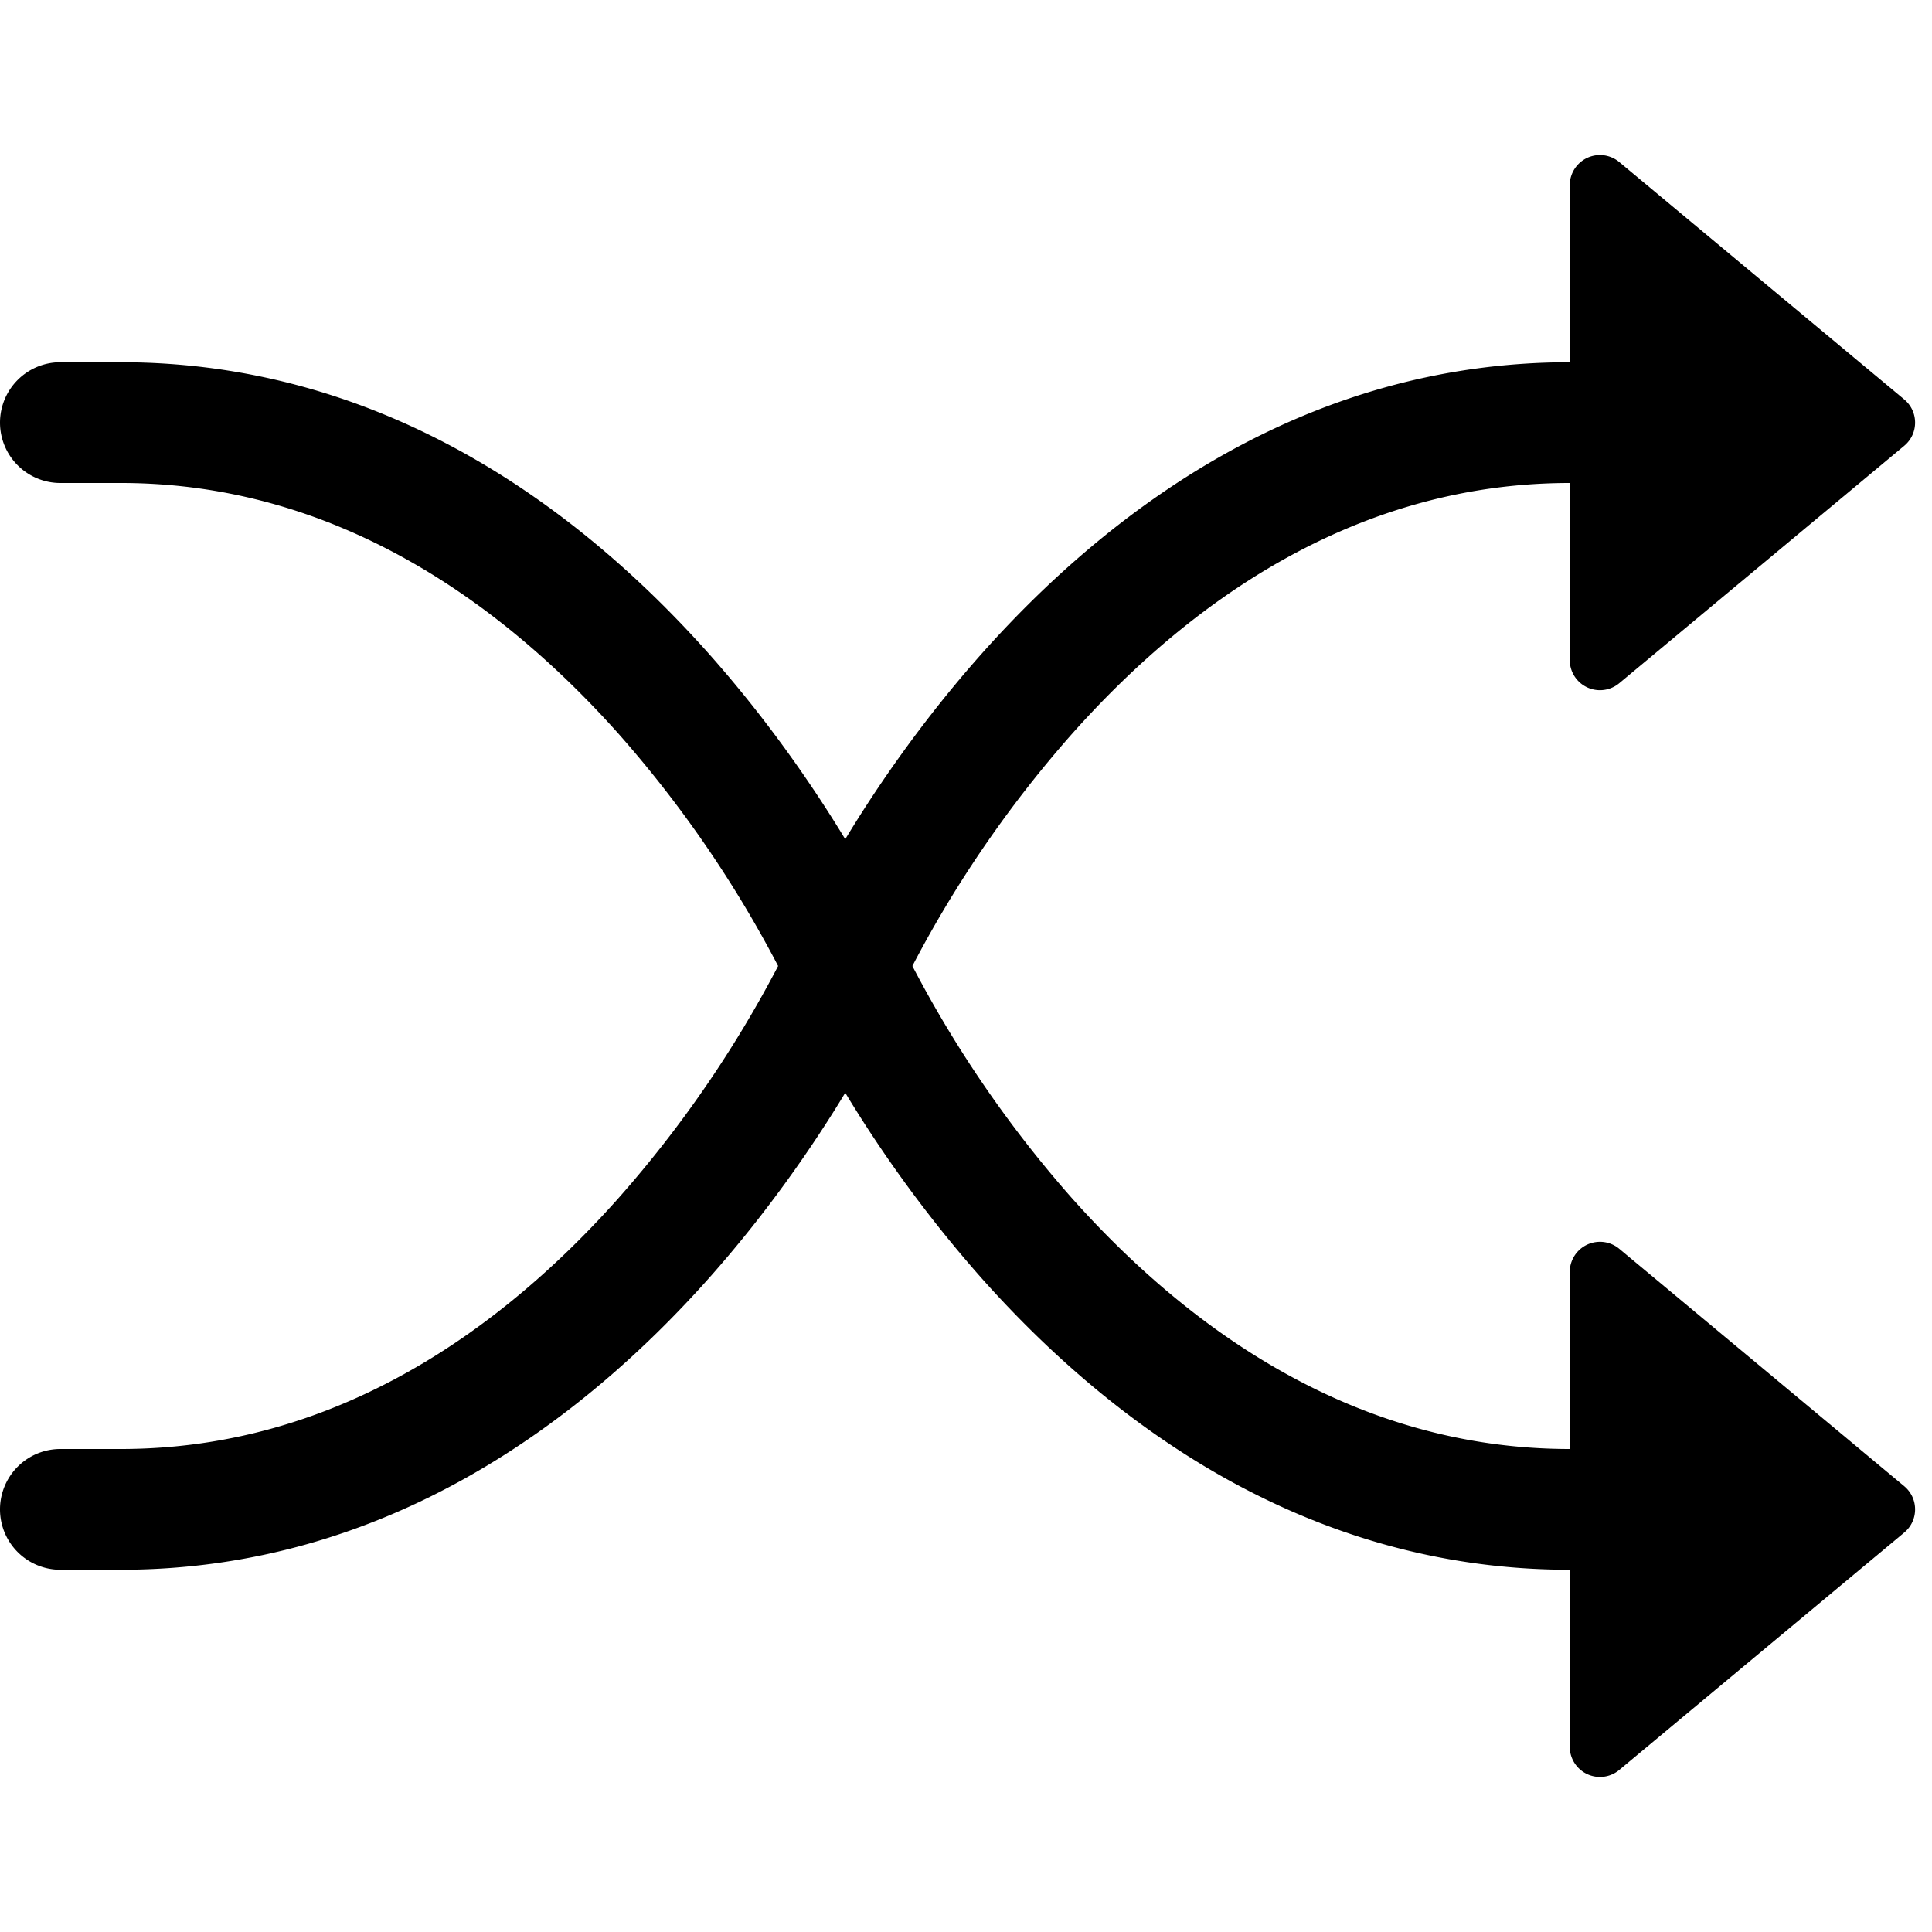
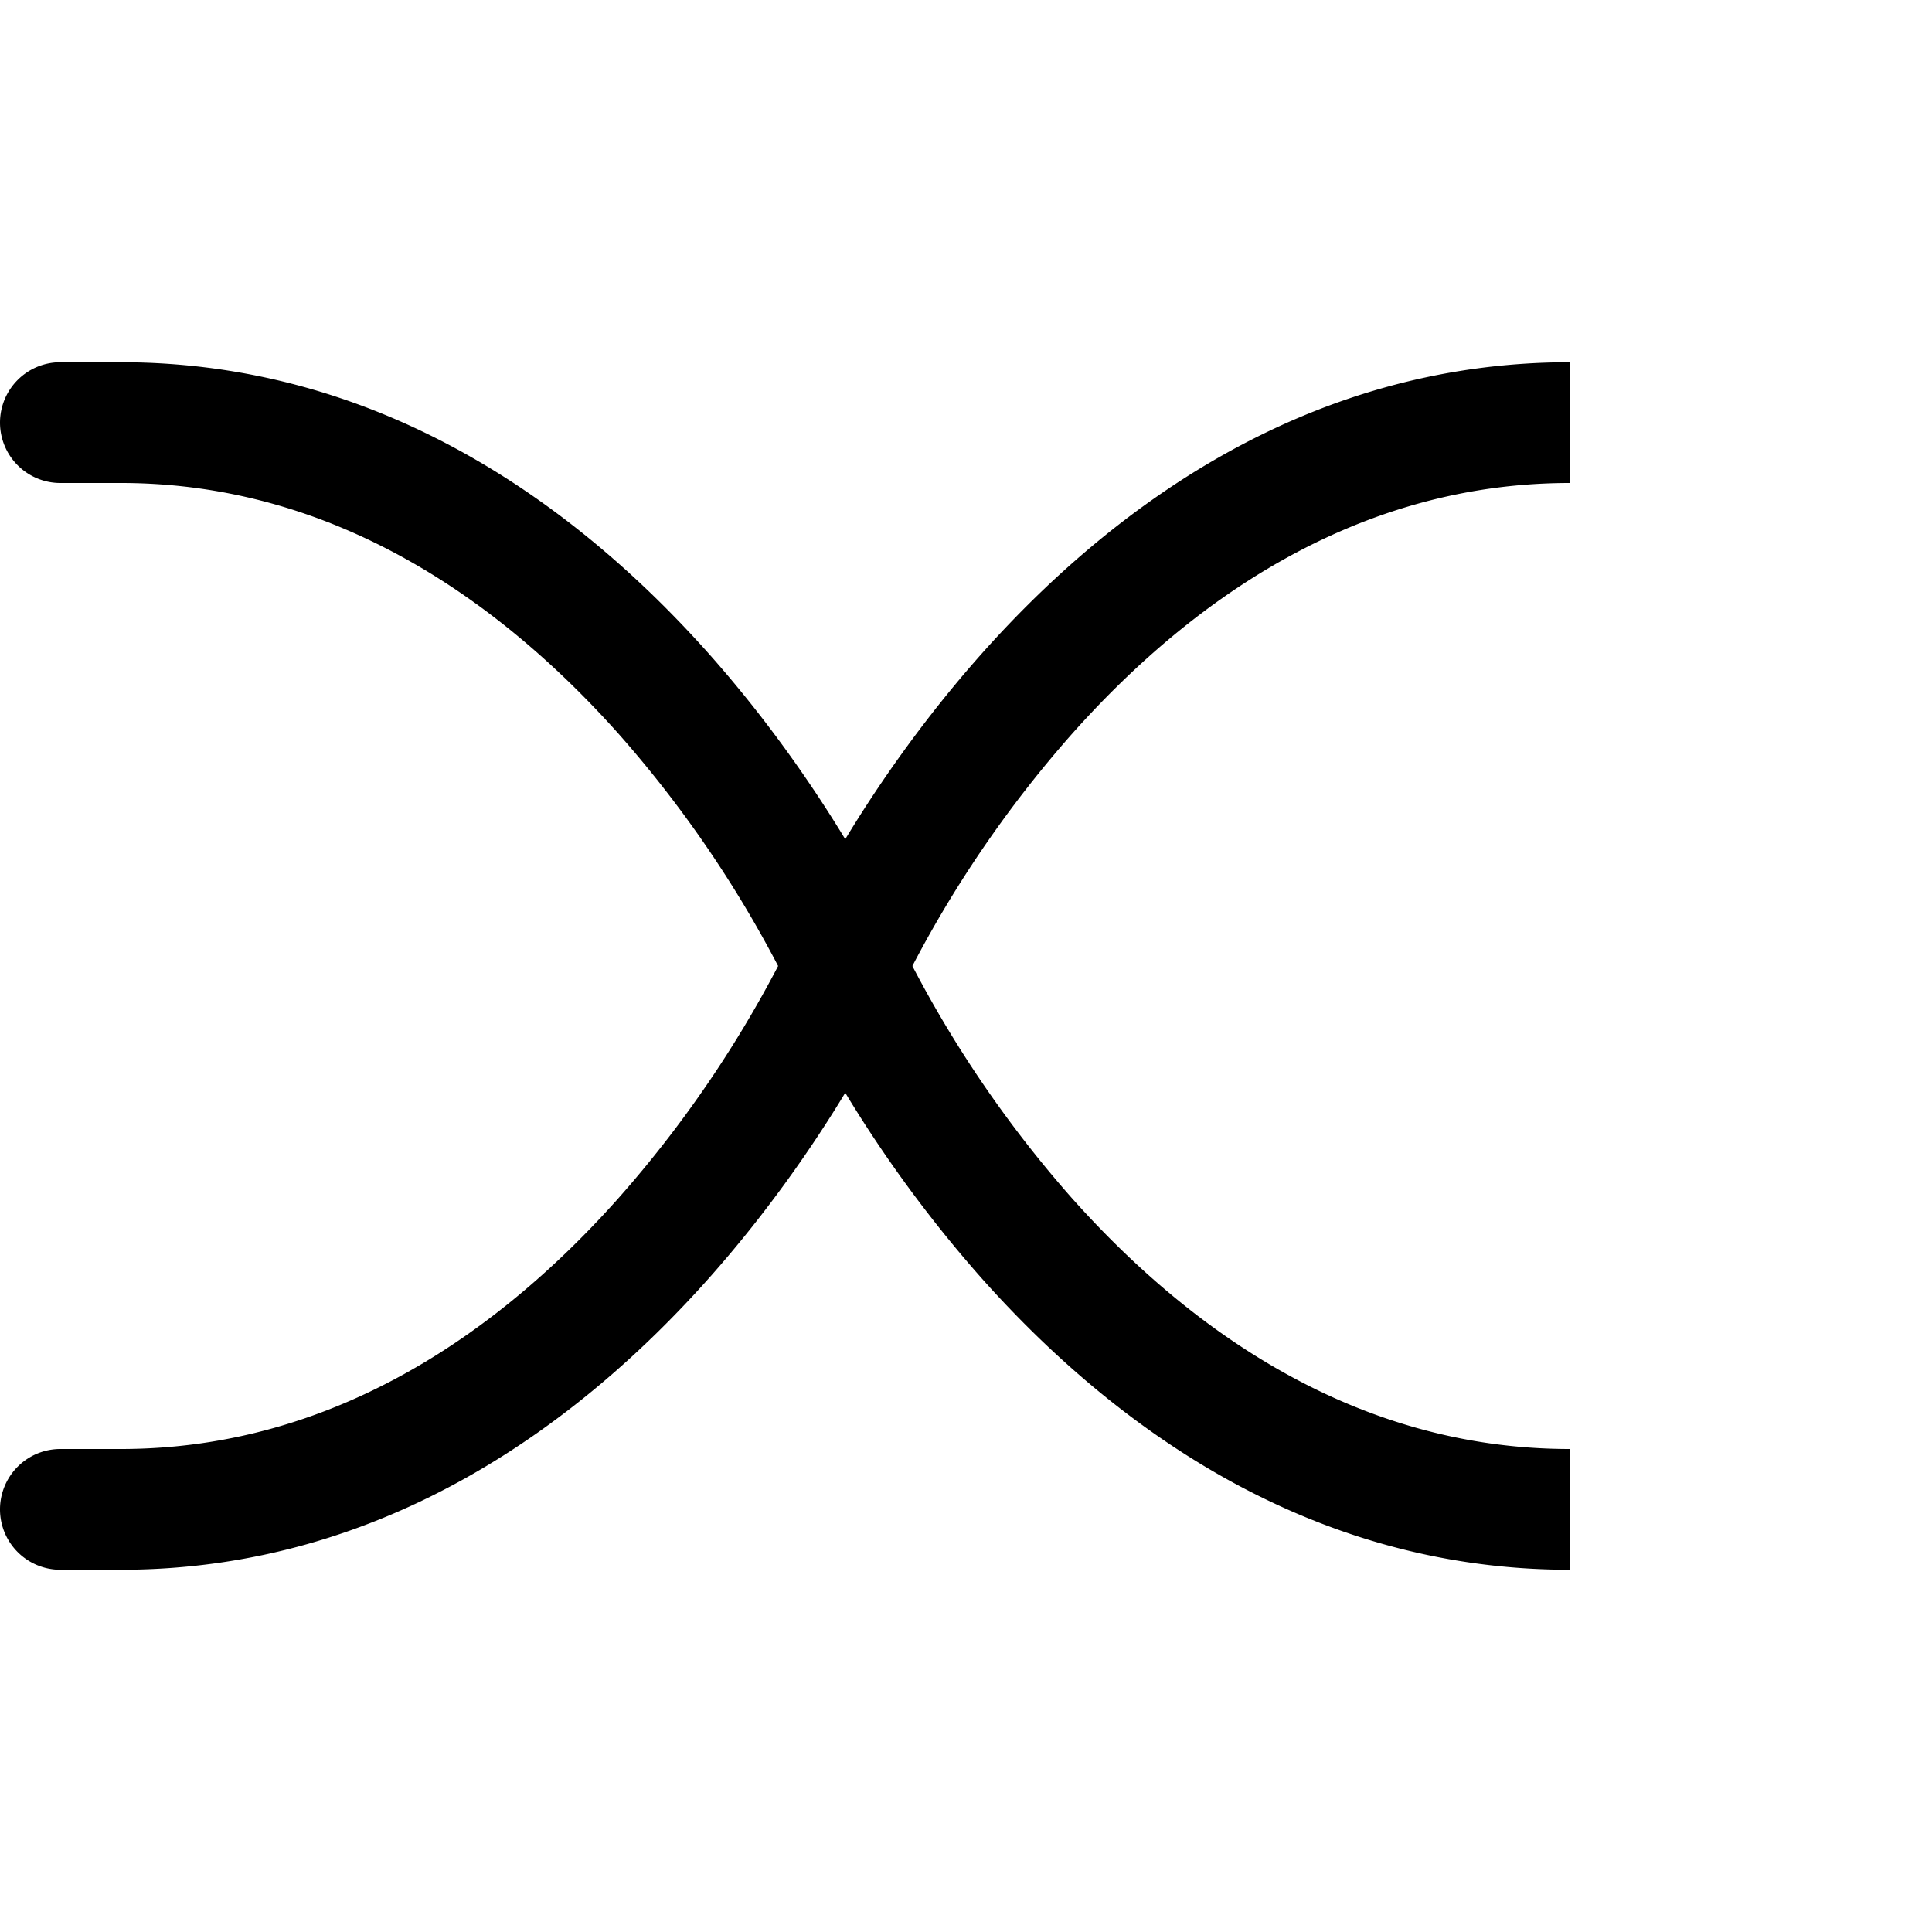
<svg xmlns="http://www.w3.org/2000/svg" fill="currentColor" viewBox="0 0 16 16">
  <path fill-rule="evenodd" d="M0 3.5A.5.5 0 01.5 3H1c2.202 0 3.827 1.24 4.874 2.418.49.552.865 1.102 1.126 1.532.26-.43.636-.98 1.126-1.532C9.173 4.24 10.798 3 13 3v1c-1.798 0-3.173 1.01-4.126 2.082A9.624 9.624 0 007.556 8a9.624 9.624 0 001.317 1.918C9.828 10.99 11.204 12 13 12v1c-2.202 0-3.827-1.24-4.874-2.418A10.595 10.595 0 017 9.05c-.26.43-.636.98-1.126 1.532C4.827 11.76 3.202 13 1 13H.5a.5.5 0 010-1H1c1.798 0 3.173-1.01 4.126-2.082A9.624 9.624 0 006.444 8a9.624 9.624 0 00-1.317-1.918C4.172 5.01 2.796 4 1 4H.5a.5.5 0 01-.5-.5z" />
-   <path d="M13 5.466V1.534a.25.25 0 01.41-.192l2.36 1.966c.12.1.12.284 0 .384l-2.36 1.966a.25.25 0 01-.41-.192zm0 9v-3.932a.25.25 0 01.41-.192l2.36 1.966c.12.1.12.284 0 .384l-2.36 1.966a.25.25 0 01-.41-.192z" />
</svg>